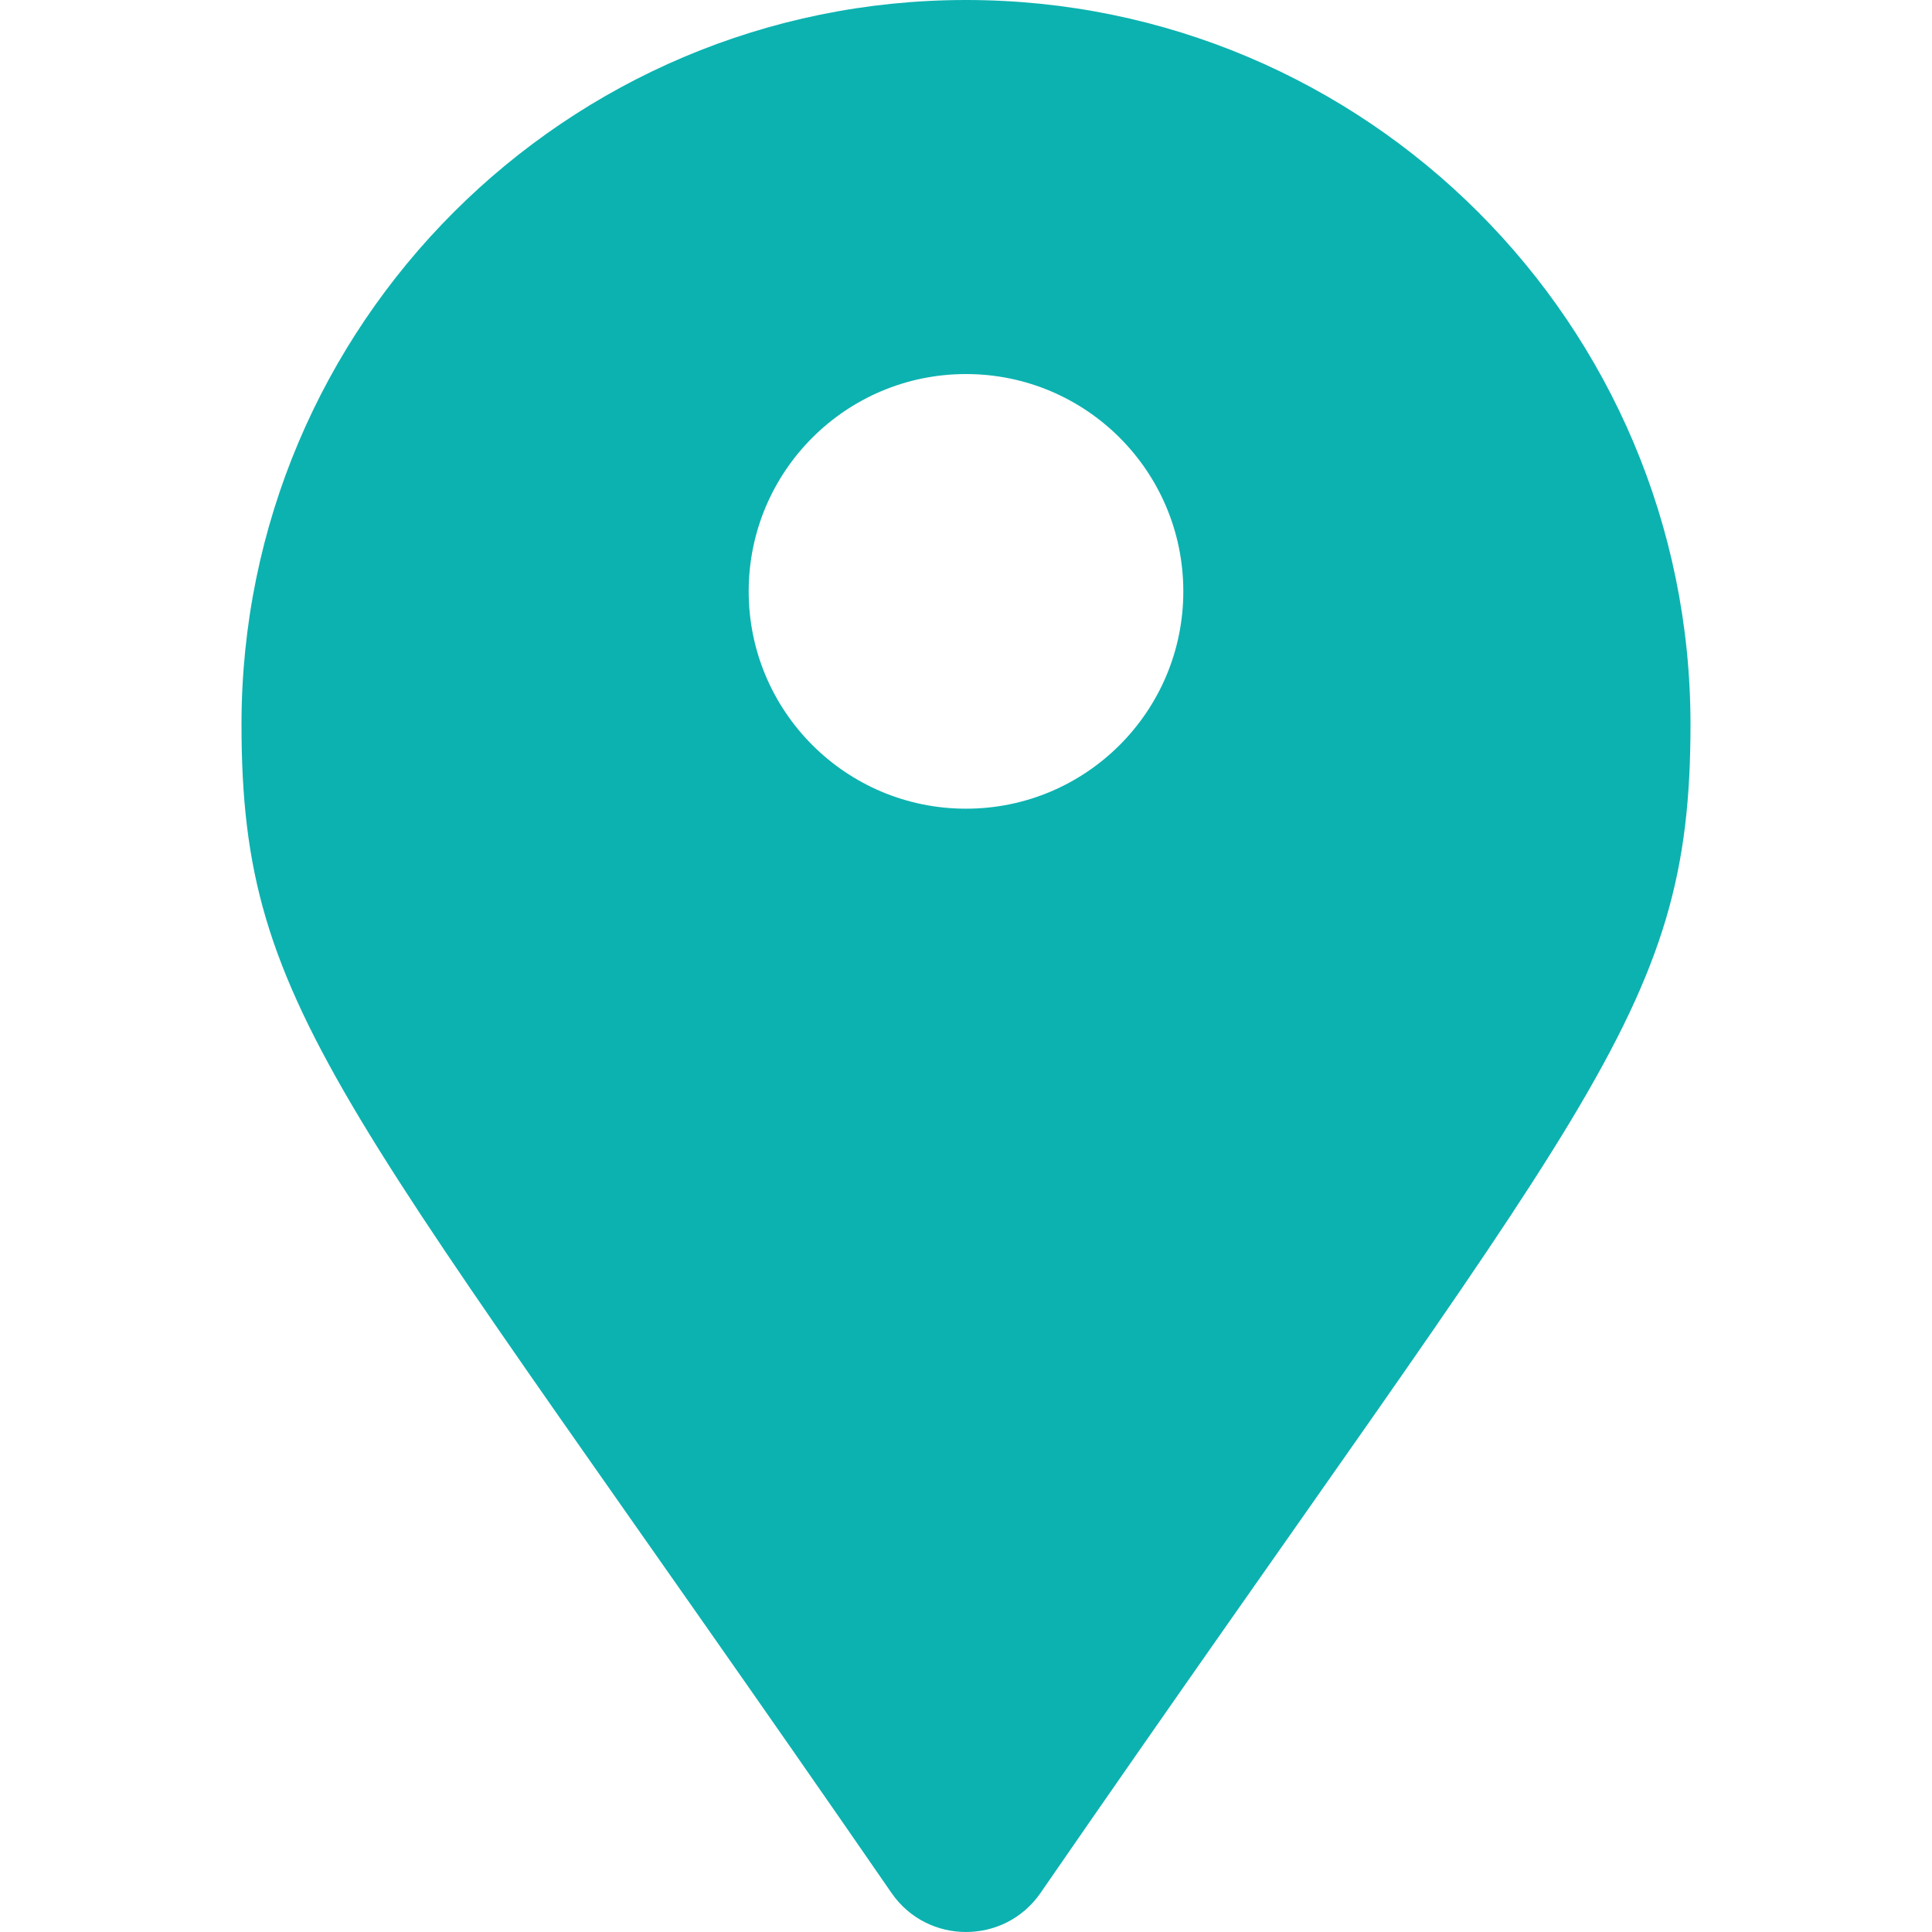
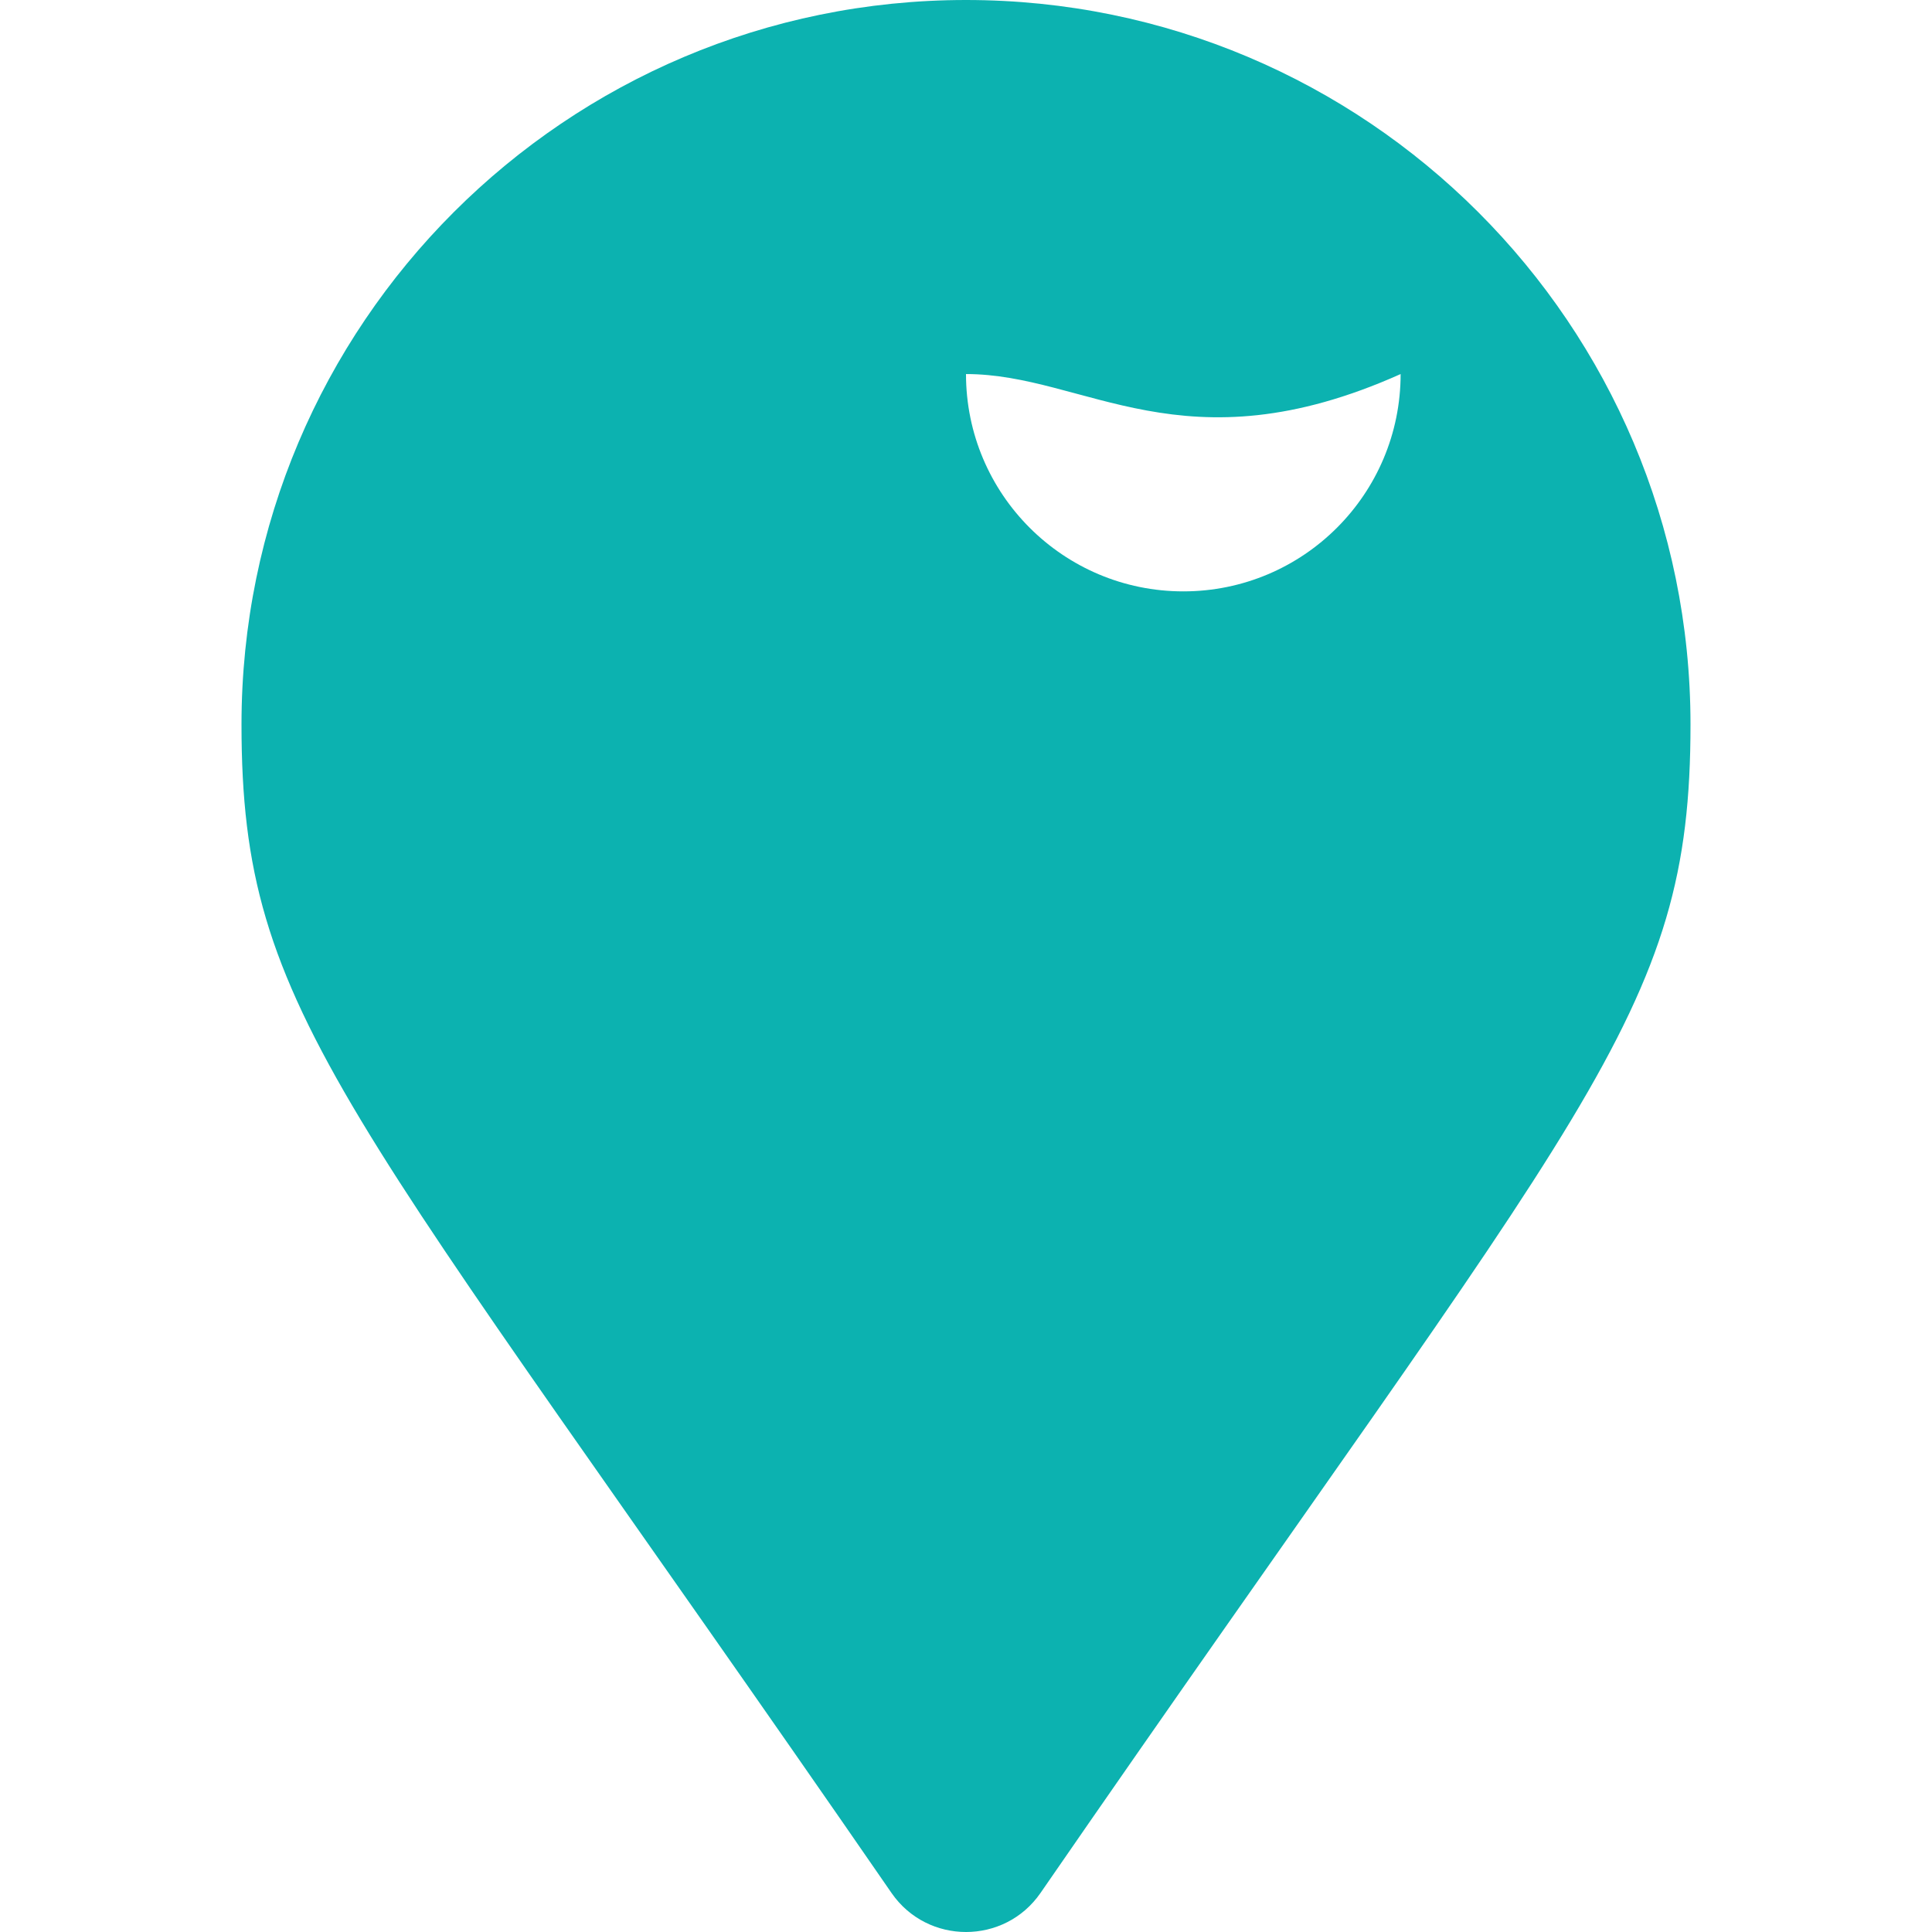
<svg xmlns="http://www.w3.org/2000/svg" version="1.1" id="Layer_1" x="0px" y="0px" width="15px" height="15px" viewBox="0 0 200 200" enable-background="new 0 0 200 200" xml:space="preserve">
-   <path fill="#0cb2b0" d="M107.709,195.965c-3.723,5.38-11.692,5.38-15.415,0C35.535,113.683,25,105.236,25,75c0-41.42,33.58-75,75-75  c41.422,0,75,33.58,75,75C175,105.236,164.465,113.683,107.709,195.965z M100,38.722c-12.425,0-22.496,10.071-22.496,22.497  c0,12.425,10.071,22.497,22.496,22.497c12.427,0,22.496-10.072,22.496-22.497C122.496,48.792,112.427,38.722,100,38.722z" />
+   <path fill="#0cb2b0" d="M107.709,195.965c-3.723,5.38-11.692,5.38-15.415,0C35.535,113.683,25,105.236,25,75c0-41.42,33.58-75,75-75  c41.422,0,75,33.58,75,75C175,105.236,164.465,113.683,107.709,195.965z M100,38.722c0,12.425,10.071,22.497,22.496,22.497c12.427,0,22.496-10.072,22.496-22.497C122.496,48.792,112.427,38.722,100,38.722z" />
</svg>